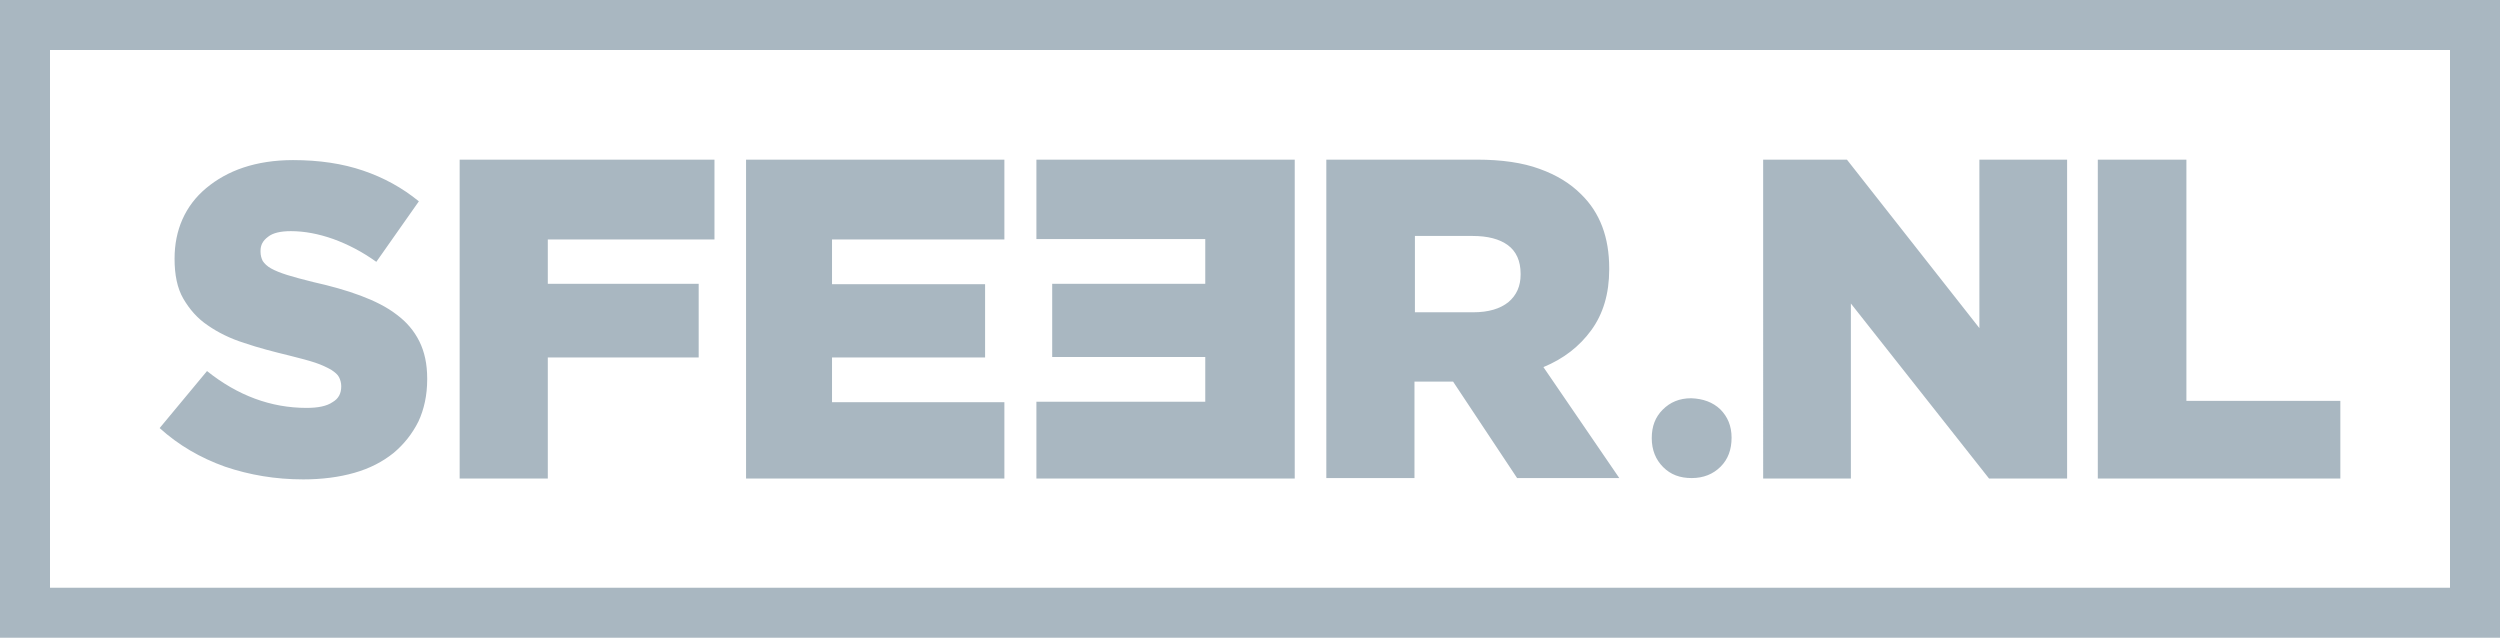
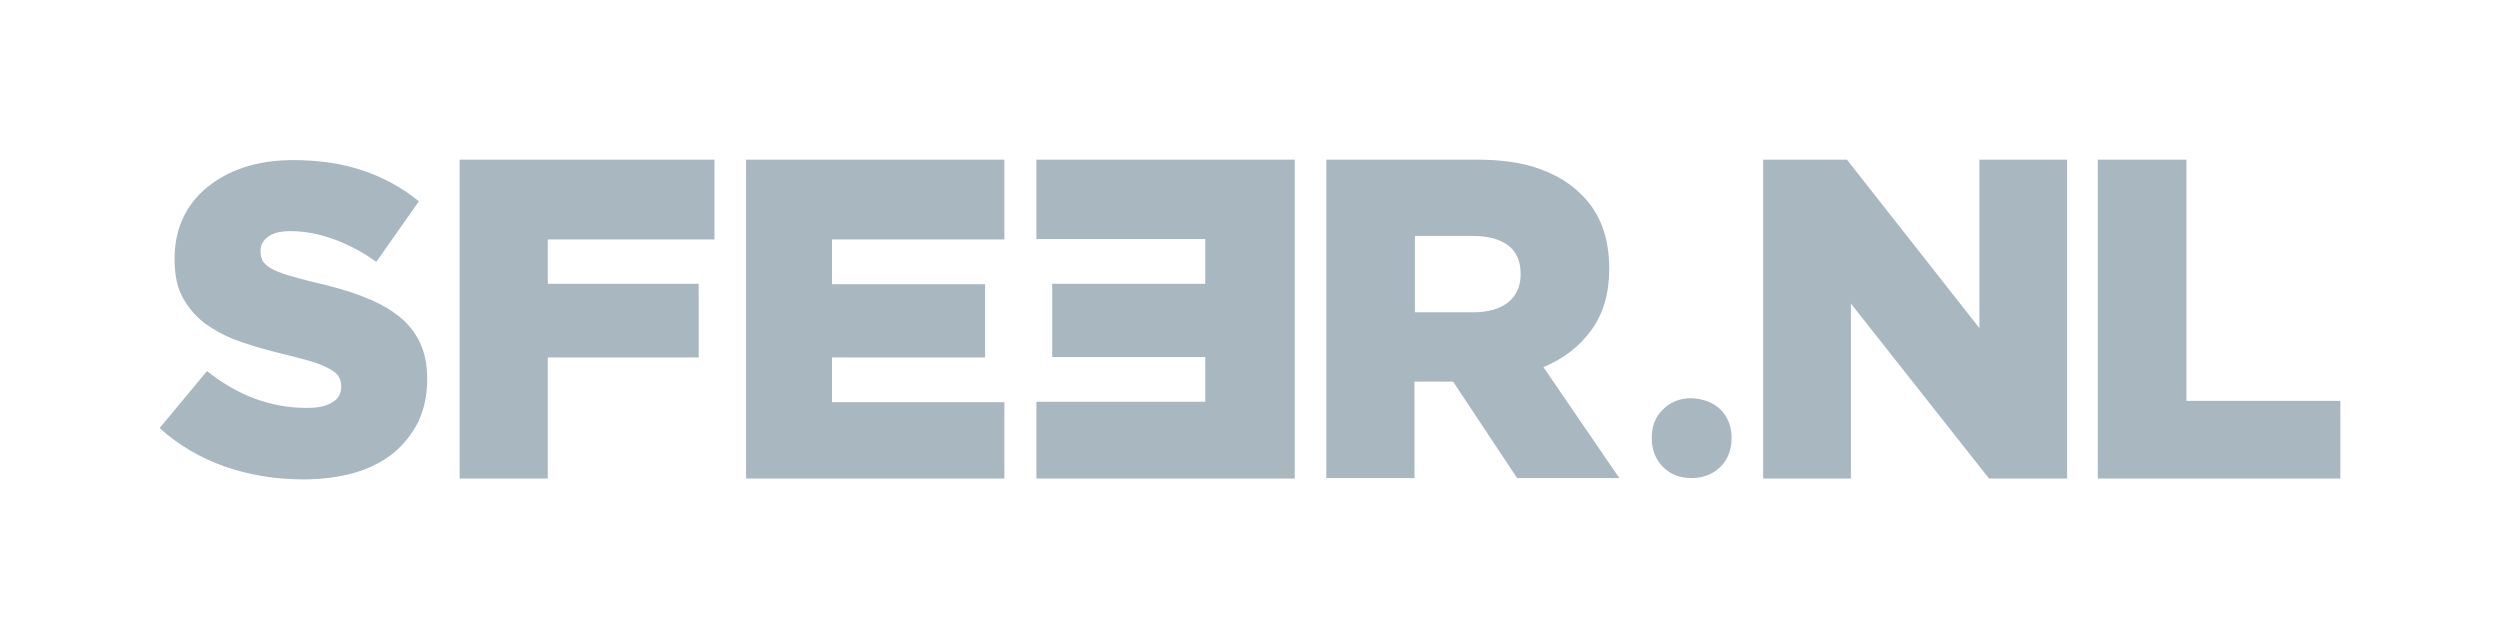
<svg xmlns="http://www.w3.org/2000/svg" viewBox="0 0 570 145.4">
  <g fill="#A9B7C1" fill-rule="evenodd">
-     <path d="M558.6 11.4V134H11.4V11.4h547.2M570 0H0v145.4h570V0z" />
    <path d="M392.2 93.3c1.7 1.7 2.6 3.8 2.6 6.5s-.8 4.9-2.5 6.6c-1.7 1.7-3.9 2.6-6.6 2.6-2.7 0-4.8-.8-6.5-2.5-1.7-1.7-2.6-3.9-2.6-6.6 0-2.7.8-4.8 2.5-6.5 1.7-1.7 3.8-2.6 6.5-2.6 2.7.1 4.9.9 6.6 2.5zM104.7 36.4h58.2v18.2h-38v10.1h34.4v16.8h-34.4v27.6h-20.1V36.4zm65.4 0H229v18.2h-39.3v10.2h34.9v16.7h-34.9v10.2H229v17.4h-58.9V36.4zm125.1 72.7h-58.9V91.6h38.5V81.4h-34.9V64.7h34.9V54.5h-38.5V36.4h58.9v72.7zm7.2-72.7h34.4c5.6 0 10.4.7 14.2 2.1 3.9 1.4 7 3.3 9.5 5.8 4.3 4.2 6.4 9.8 6.4 16.9v.2c0 5.6-1.4 10.2-4.1 13.9-2.7 3.7-6.3 6.5-10.9 8.4l17.3 25.3h-23.3l-14.6-22h-8.8v22h-20.1V36.4zm33.5 34.8c3.5 0 6.1-.8 8-2.3 1.9-1.6 2.8-3.7 2.8-6.3v-.2c0-2.9-1-5.1-2.9-6.5-1.9-1.4-4.6-2.1-8-2.1h-13.2v17.4h13.3zm66.2-34.8h19l30.2 38.4V36.4h20v72.7h-17.8L422 69.2v39.9h-20V36.4zm76.3 0h20.1v55h35.1v17.7h-55.3V36.4zM69.1 109.3c-6.3 0-12.2-1-17.8-2.9-5.6-2-10.6-4.9-14.9-8.8l10.8-13c7 5.6 14.6 8.4 22.7 8.4 2.6 0 4.6-.4 5.9-1.3 1.4-.8 2-2 2-3.6V88c0-.7-.2-1.4-.5-2-.3-.6-.9-1.1-1.8-1.7-.9-.5-2.1-1.1-3.6-1.6s-3.4-1-5.8-1.6c-3.7-.9-7.2-1.8-10.4-2.9-3.2-1-6-2.4-8.3-4-2.4-1.6-4.2-3.7-5.6-6.1-1.4-2.4-2-5.5-2-9.1 0-3.3.6-6.3 1.8-9 1.2-2.7 3-5.1 5.4-7.1 2.4-2 5.2-3.6 8.5-4.7s7.1-1.7 11.3-1.7c6 0 11.3.8 16 2.4 4.7 1.6 8.9 3.9 12.7 7l-9.7 13.8c-3.2-2.3-6.5-4-9.8-5.2-3.4-1.2-6.6-1.8-9.7-1.8-2.3 0-4.1.4-5.2 1.3-1.2.9-1.7 1.9-1.7 3.2v.2c0 .8.2 1.5.5 2.1.4.6 1 1.2 1.9 1.7s2.1 1 3.7 1.5 3.5 1 5.9 1.6c4 .9 7.6 1.9 10.8 3.1 3.2 1.2 6 2.6 8.2 4.3 2.3 1.7 4 3.7 5.2 6.1 1.2 2.4 1.8 5.2 1.8 8.5v.2c0 3.6-.7 6.8-2 9.6-1.4 2.8-3.3 5.2-5.7 7.2-2.5 2-5.4 3.5-8.9 4.5s-7.4 1.5-11.7 1.5z" />
  </g>
</svg>